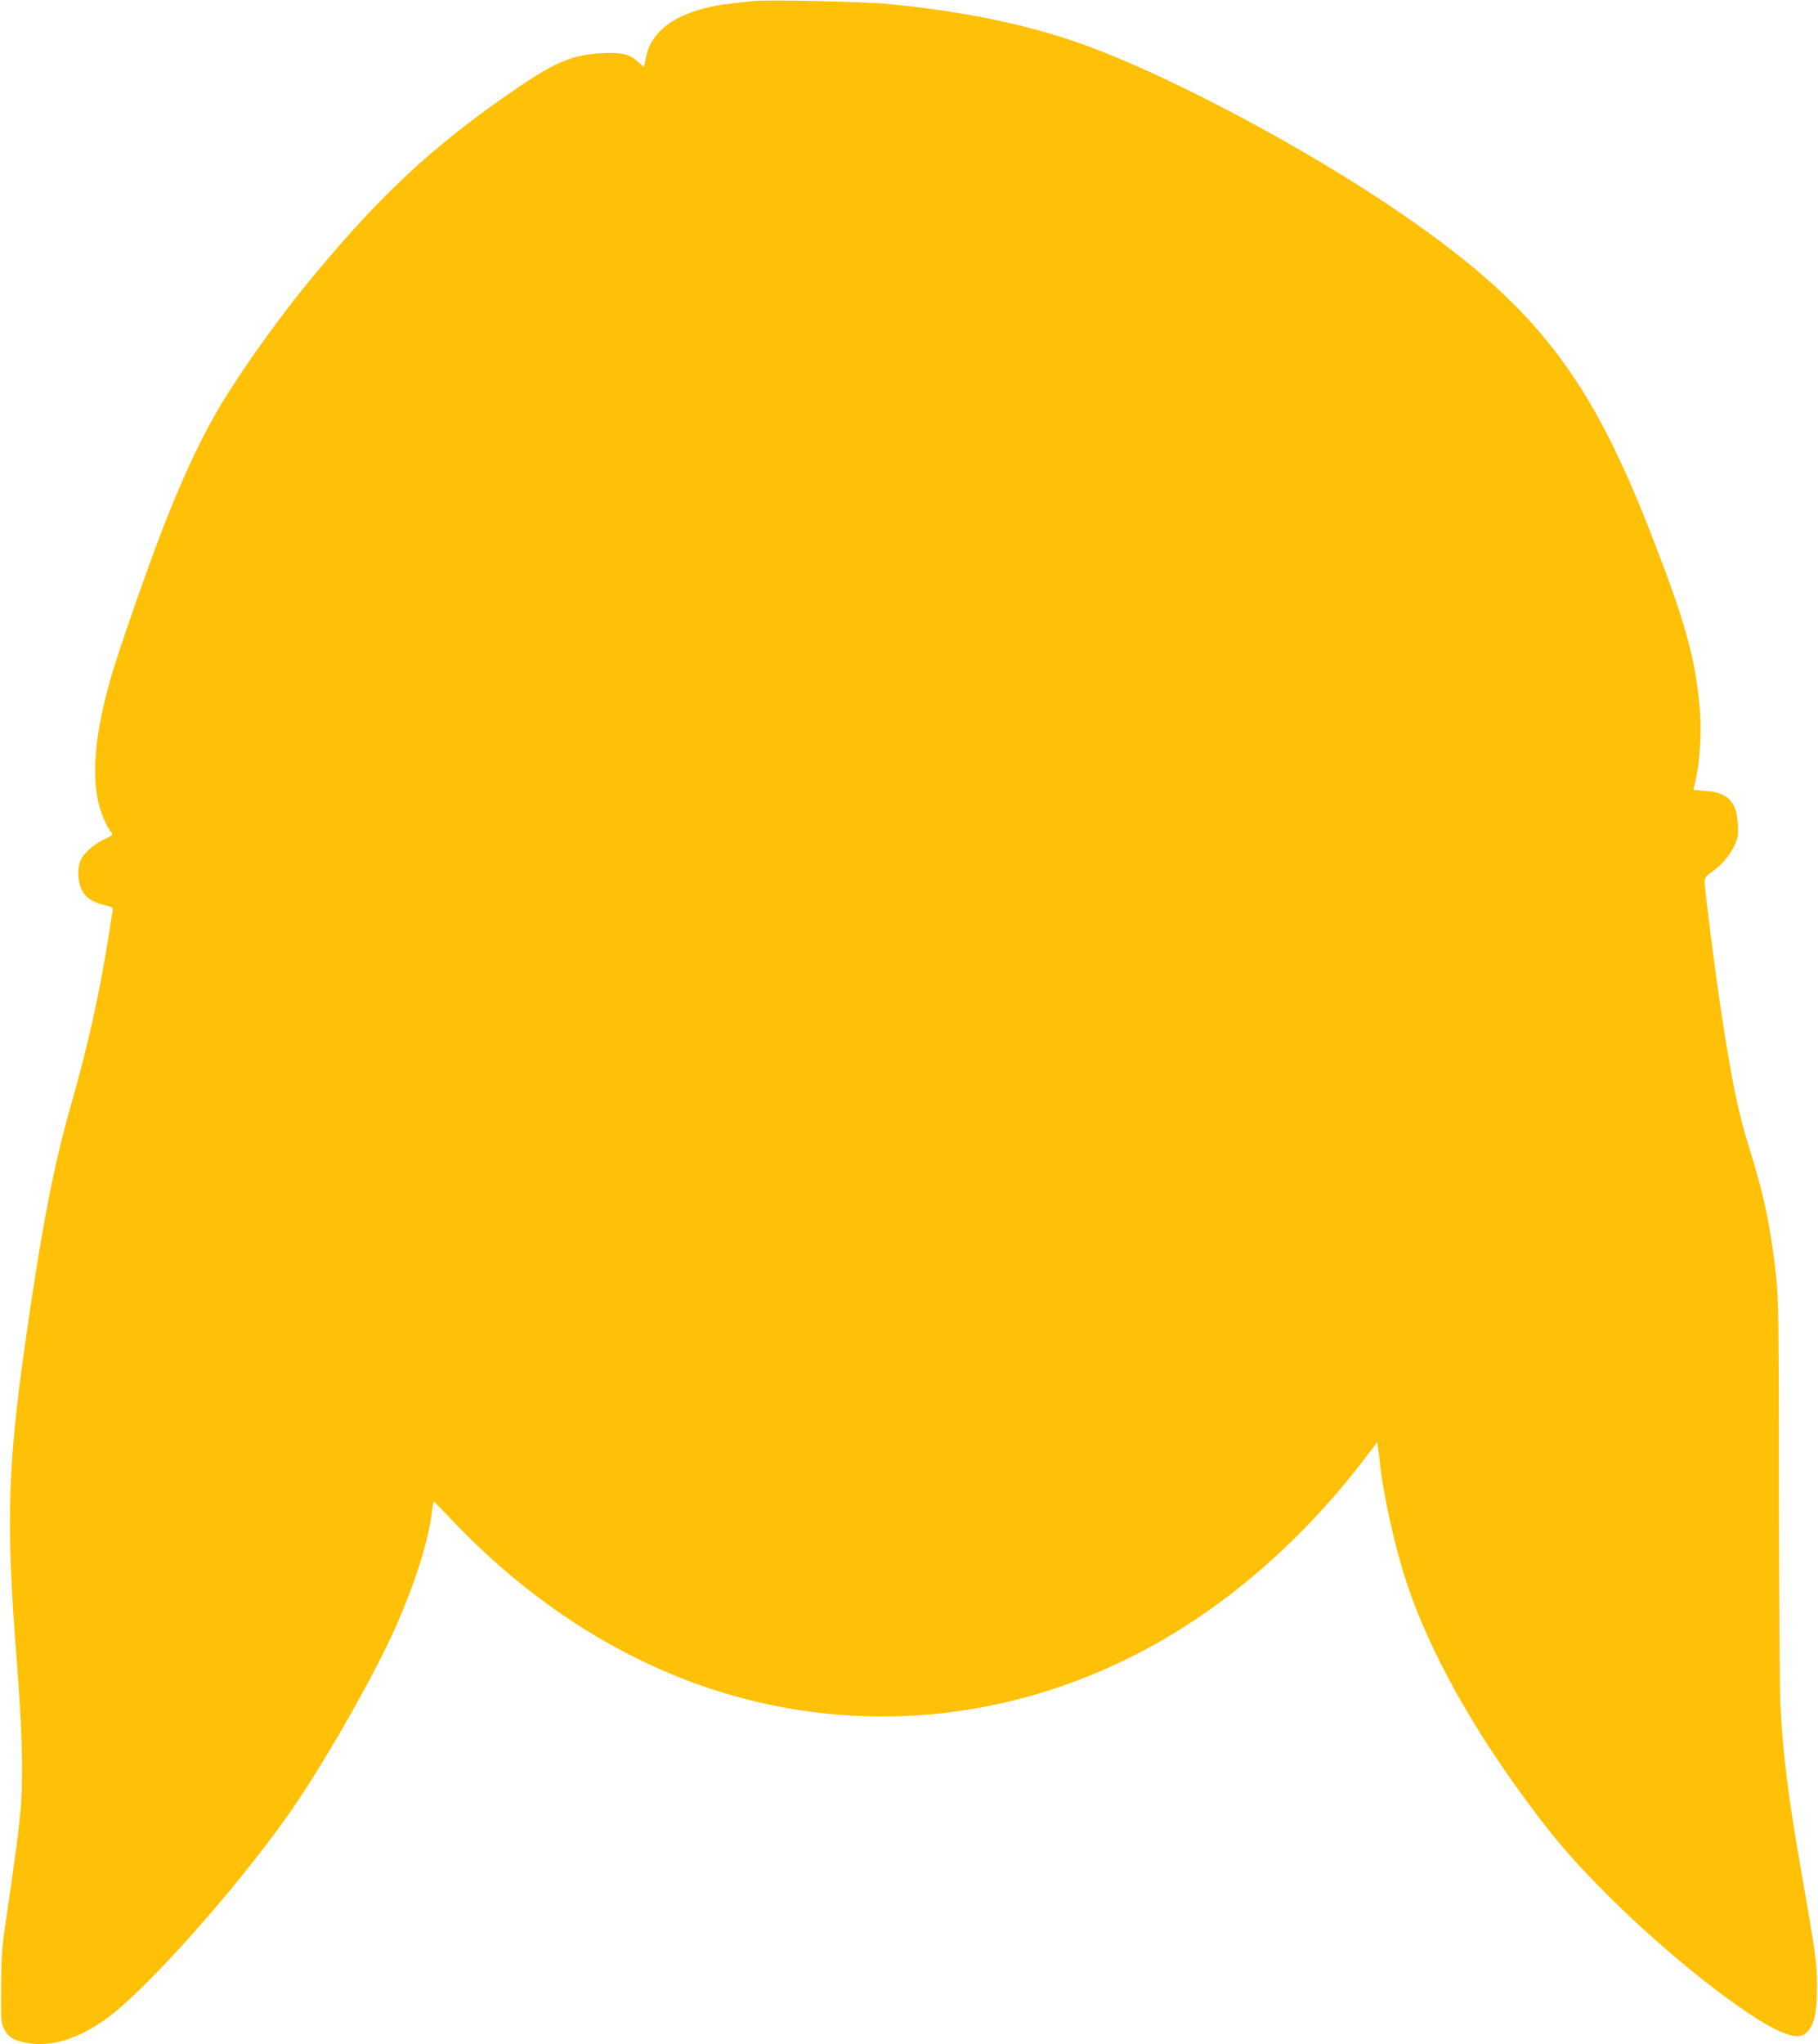
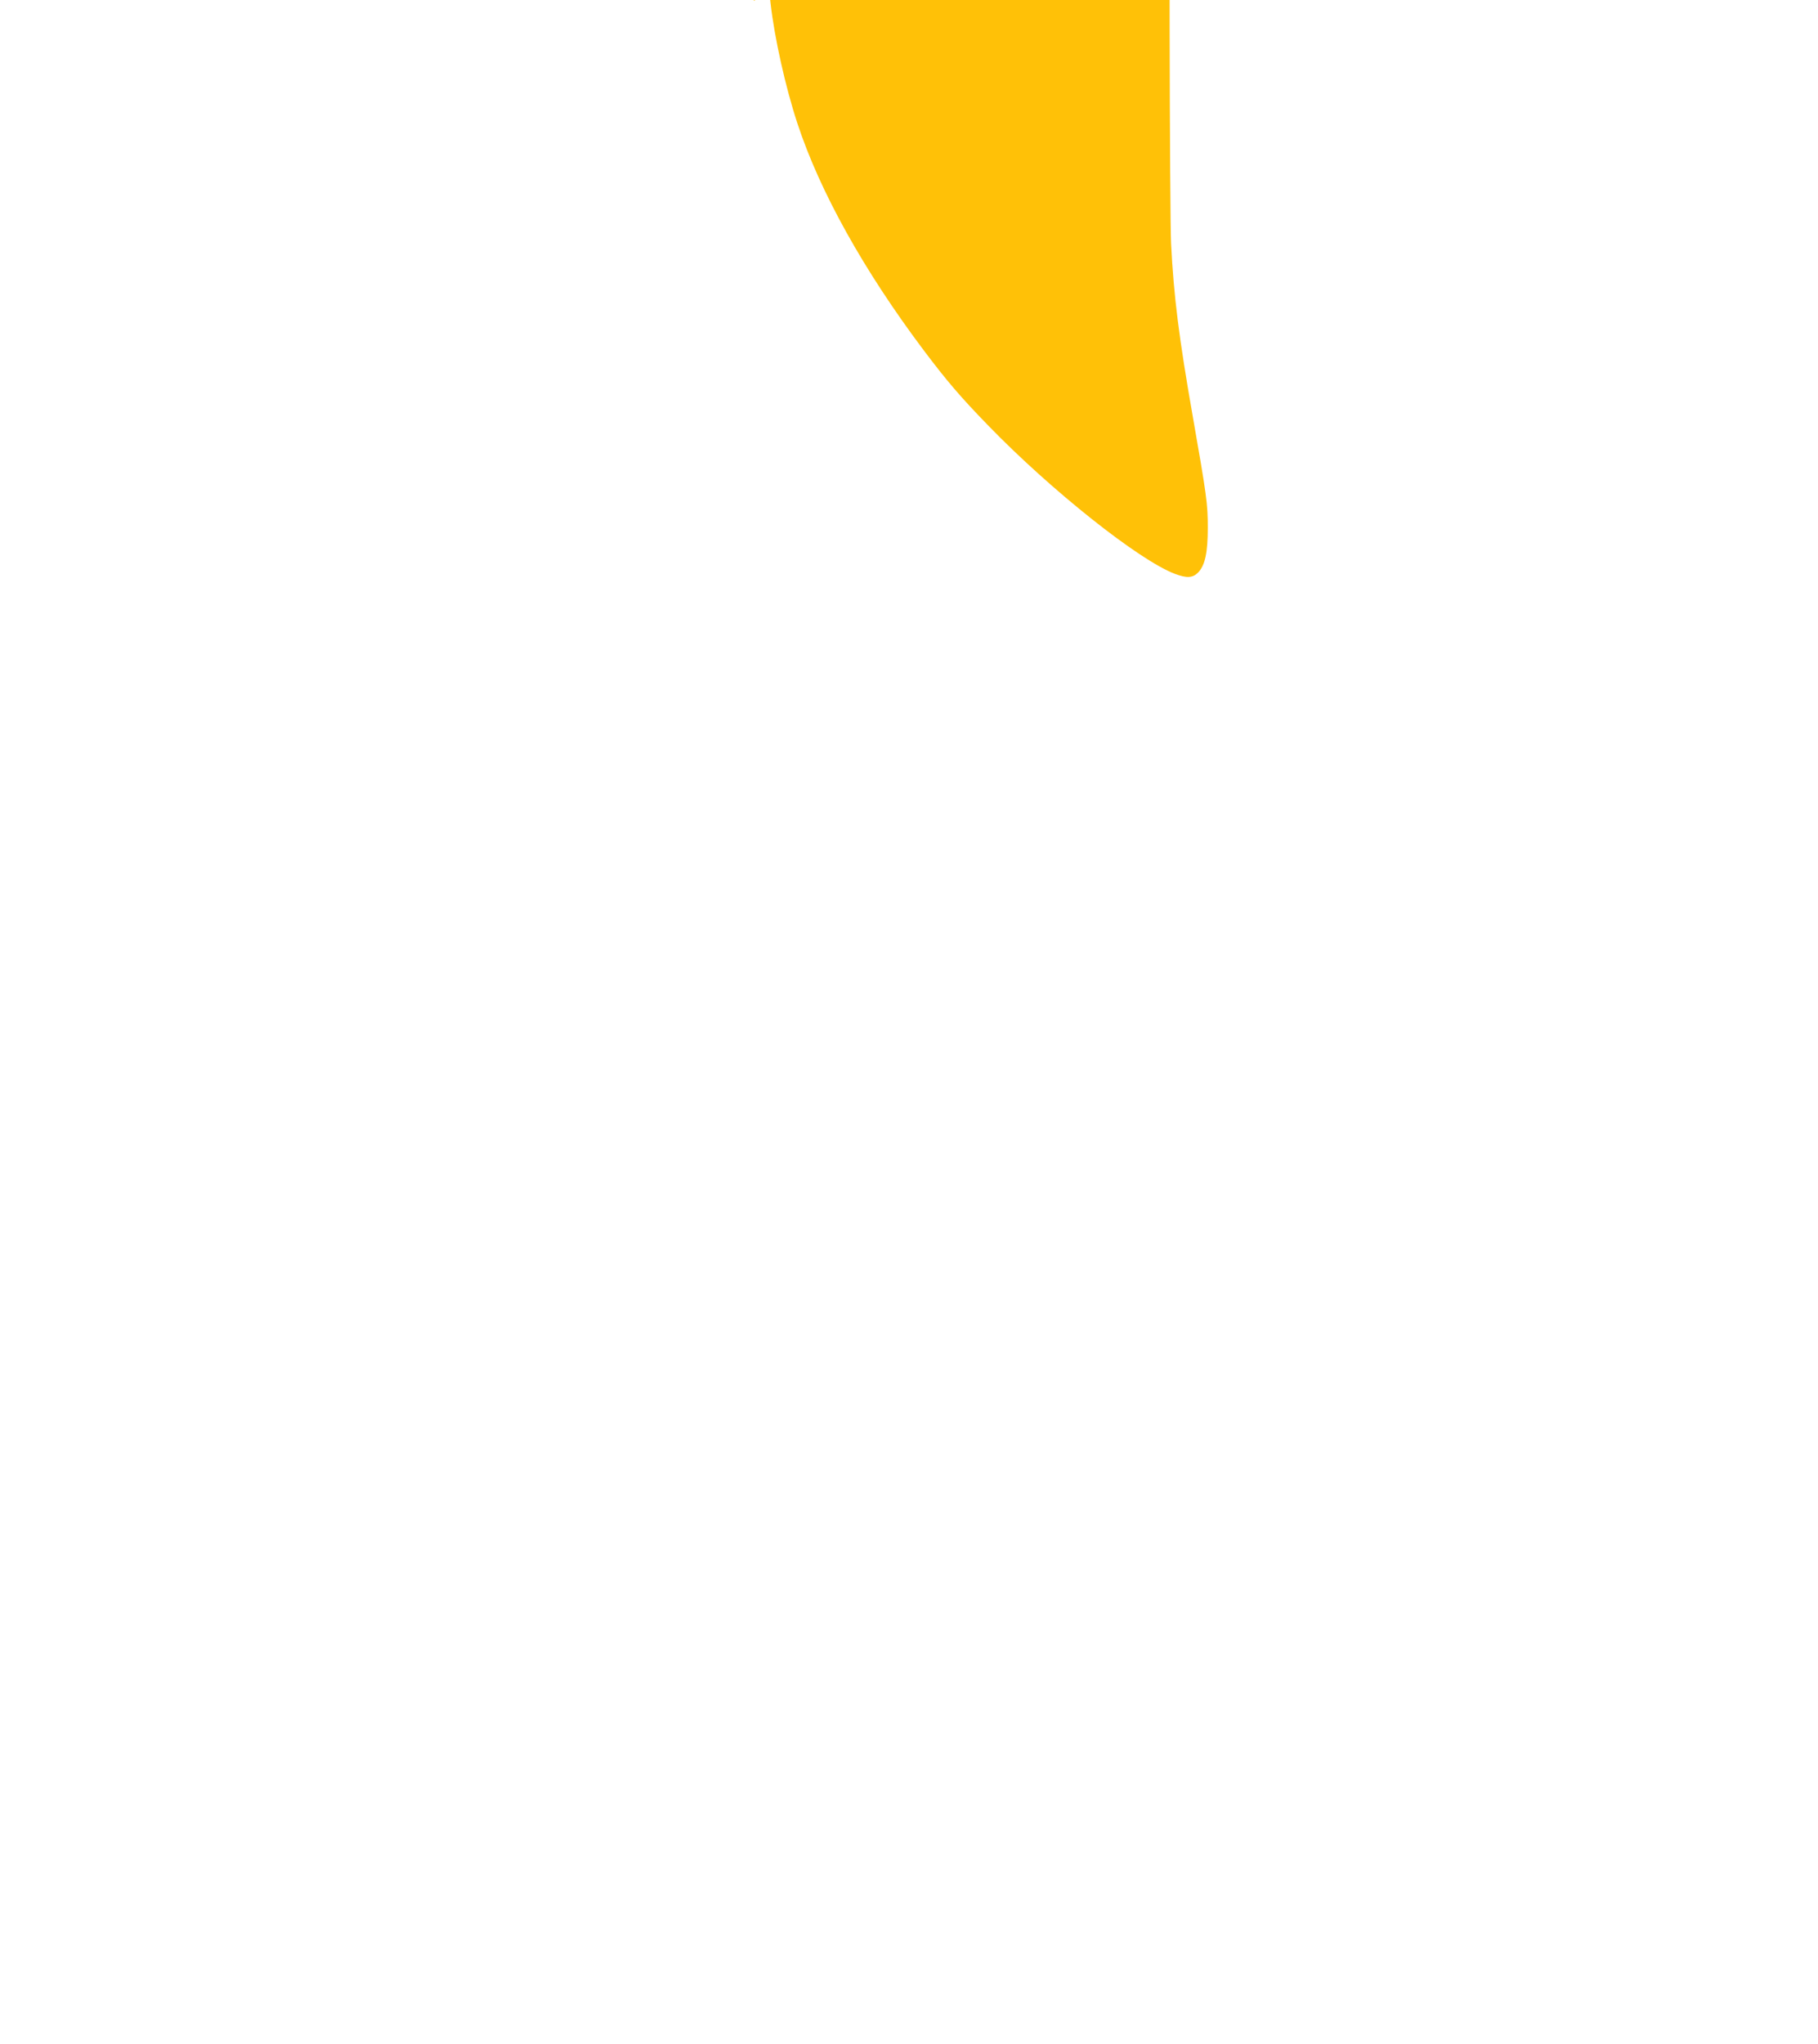
<svg xmlns="http://www.w3.org/2000/svg" version="1.0" width="1139pt" height="1280pt" viewBox="0 0 1139 1280" preserveAspectRatio="xMidYMid meet">
  <g transform="translate(0,1280) scale(0.1,-0.1)" fill="#ffc107" stroke="none">
-     <path d="M4725 12794 c-168 -17 -240 -27 -308 -45 -214 -54 -340 -159 -369 -305 -7 -33 -13 -60 -13 -62 -1 -1 -18 13 -38 31 -50 48 -107 61 -230 54 -183 -12 -285 -54 -522 -215 -531 -361 -875 -682 -1324 -1232 -208 -254 -451 -601 -573 -815 -116 -204 -232 -460 -348 -766 -95 -249 -257 -717 -301 -867 -124 -426 -136 -726 -36 -927 10 -22 26 -47 34 -56 13 -15 9 -19 -40 -42 -65 -30 -129 -85 -151 -131 -22 -46 -20 -131 4 -183 25 -55 73 -85 172 -107 23 -5 27 -10 23 -34 -3 -15 -16 -99 -30 -187 -56 -346 -127 -661 -225 -1005 -103 -360 -173 -706 -260 -1290 -145 -968 -157 -1291 -84 -2220 32 -410 40 -703 25 -895 -11 -142 -37 -336 -96 -735 -22 -144 -27 -215 -28 -400 -2 -216 -1 -227 21 -267 25 -48 53 -66 130 -82 158 -33 339 23 525 162 251 189 793 798 1120 1260 194 273 493 789 647 1117 134 285 237 602 256 785 4 36 10 64 13 63 4 -2 46 -46 96 -98 518 -551 1131 -935 1785 -1119 879 -246 1799 -136 2615 312 491 270 953 675 1327 1164 l86 113 6 -38 c3 -20 8 -62 11 -92 24 -212 93 -523 168 -750 141 -428 416 -921 791 -1420 146 -194 233 -295 406 -473 393 -405 943 -842 1168 -927 74 -28 112 -26 146 9 43 45 60 125 60 281 0 149 -7 198 -94 695 -86 489 -120 757 -136 1085 -4 80 -8 678 -9 1330 0 1055 -2 1203 -18 1345 -32 293 -74 497 -161 776 -79 254 -114 424 -187 904 -36 243 -99 736 -99 781 0 28 7 38 43 63 61 42 115 105 144 168 22 48 25 65 21 133 -8 143 -64 199 -205 208 -40 3 -73 6 -73 8 0 1 7 32 15 68 26 110 36 300 25 432 -28 325 -92 554 -313 1119 -401 1027 -761 1466 -1712 2091 -574 376 -1334 772 -1825 951 -350 127 -757 212 -1235 258 -150 15 -750 28 -840 19z" />
+     <path d="M4725 12794 l86 113 6 -38 c3 -20 8 -62 11 -92 24 -212 93 -523 168 -750 141 -428 416 -921 791 -1420 146 -194 233 -295 406 -473 393 -405 943 -842 1168 -927 74 -28 112 -26 146 9 43 45 60 125 60 281 0 149 -7 198 -94 695 -86 489 -120 757 -136 1085 -4 80 -8 678 -9 1330 0 1055 -2 1203 -18 1345 -32 293 -74 497 -161 776 -79 254 -114 424 -187 904 -36 243 -99 736 -99 781 0 28 7 38 43 63 61 42 115 105 144 168 22 48 25 65 21 133 -8 143 -64 199 -205 208 -40 3 -73 6 -73 8 0 1 7 32 15 68 26 110 36 300 25 432 -28 325 -92 554 -313 1119 -401 1027 -761 1466 -1712 2091 -574 376 -1334 772 -1825 951 -350 127 -757 212 -1235 258 -150 15 -750 28 -840 19z" />
  </g>
</svg>